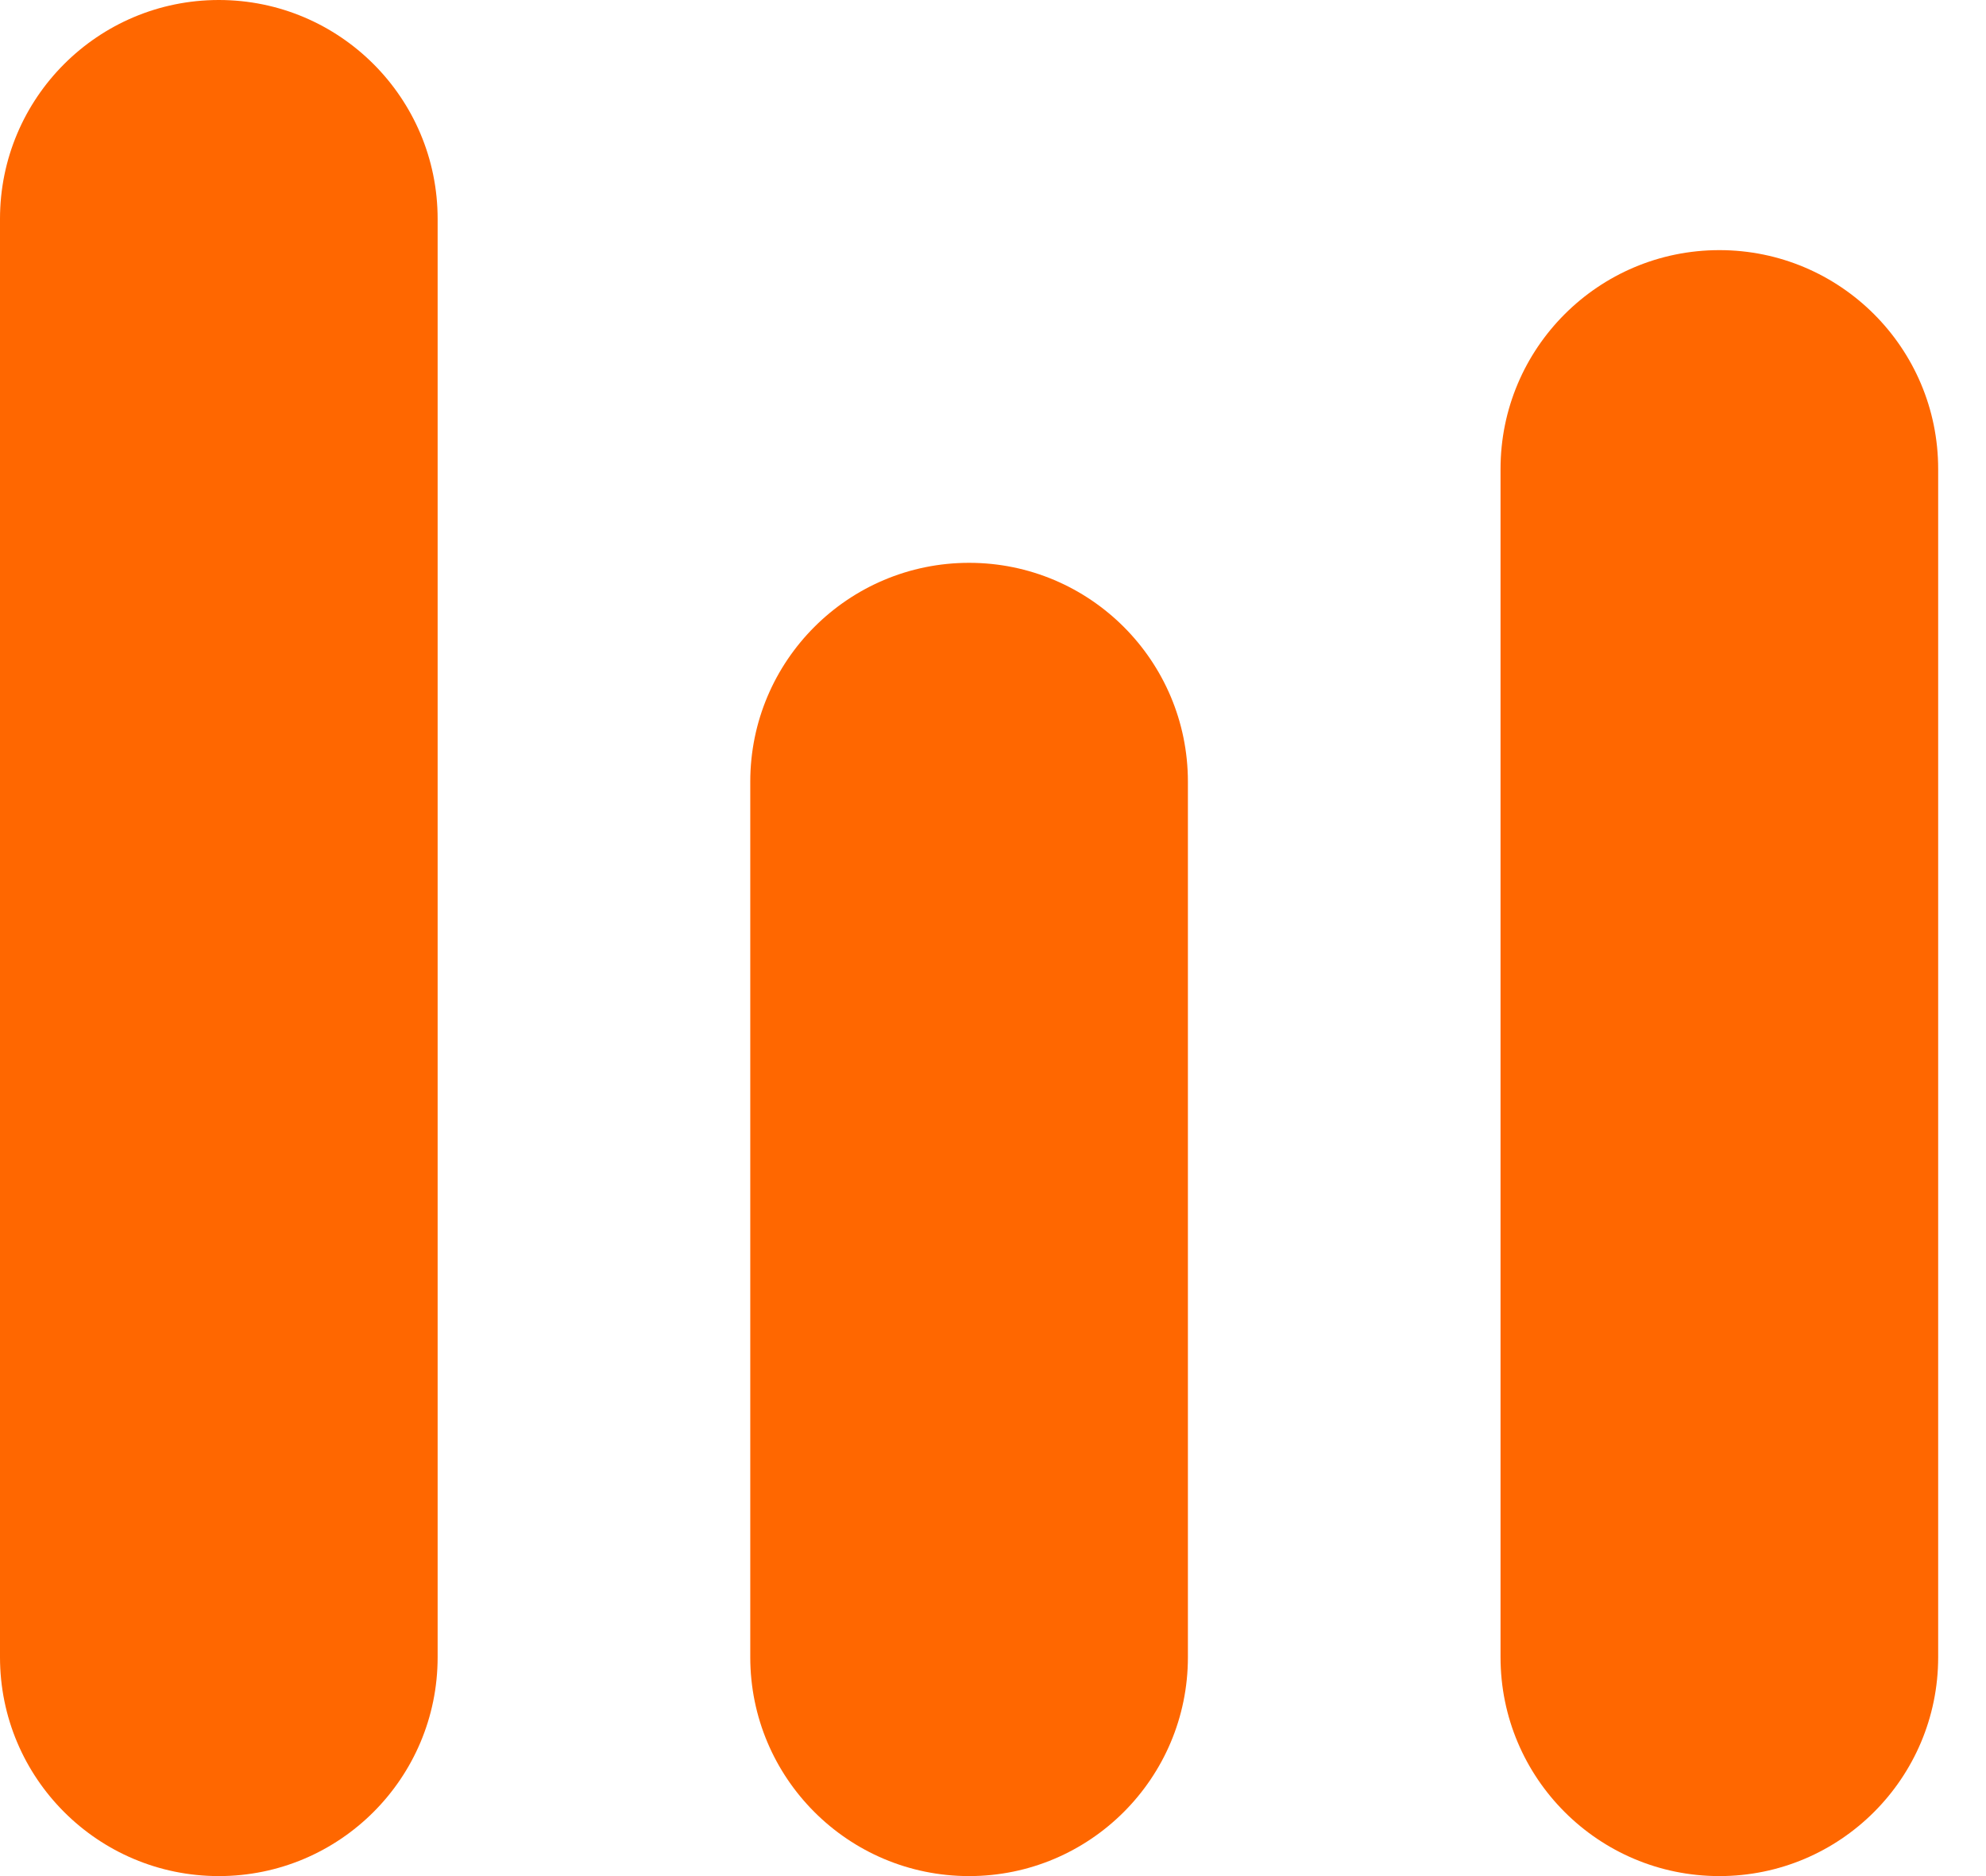
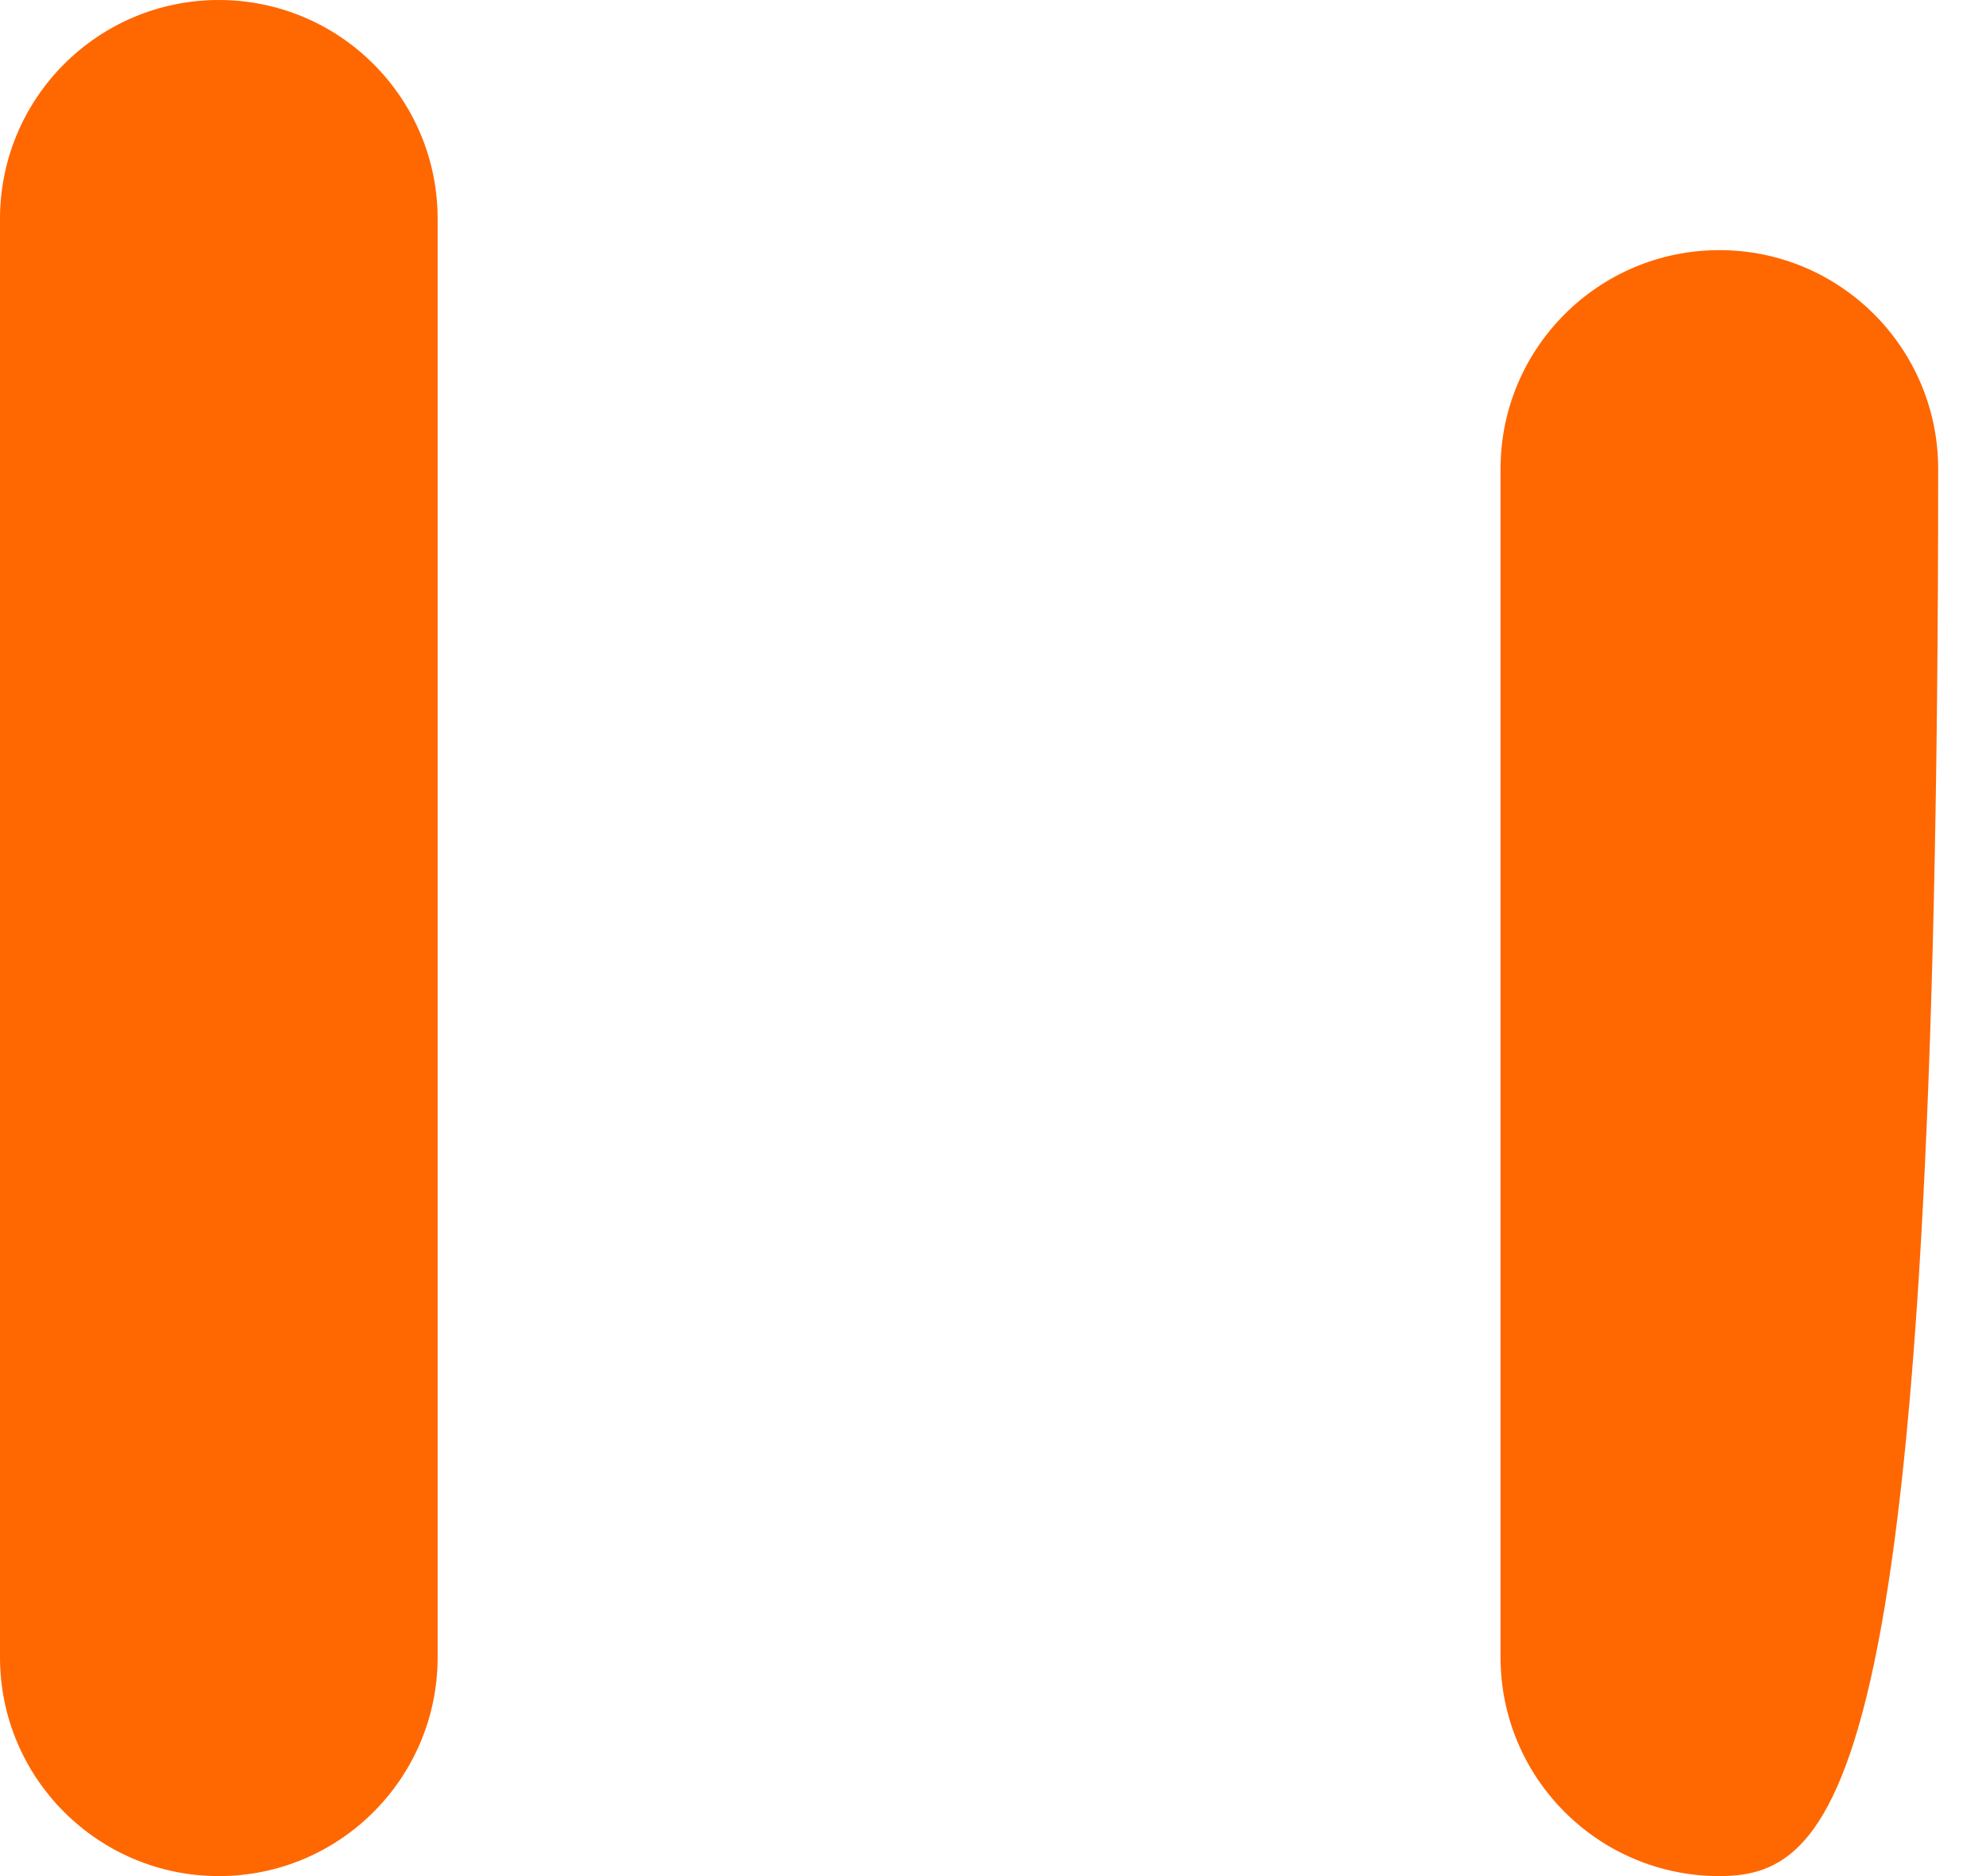
<svg xmlns="http://www.w3.org/2000/svg" width="36" height="34" viewBox="0 0 36 34" fill="none">
  <path d="M0 3.967C0 1.776 1.776 0 3.967 0C6.157 0 7.933 1.776 7.933 3.967V30.033C7.933 32.224 6.157 34 3.967 34C1.776 34 0 32.224 0 30.033V3.967Z" fill="#FF6700" />
-   <path d="M13.6 14.167C13.6 11.976 15.376 10.2 17.567 10.2C19.757 10.2 21.533 11.976 21.533 14.167V30.033C21.533 32.224 19.757 34 17.567 34C15.376 34 13.6 32.224 13.6 30.033V14.167Z" fill="#FF6700" />
-   <path d="M27.2 8.5C27.2 6.309 28.976 4.533 31.167 4.533C33.357 4.533 35.133 6.309 35.133 8.5V30.033C35.133 32.224 33.357 34 31.167 34C28.976 34 27.2 32.224 27.2 30.033V8.5Z" fill="#FF6700" />
+   <path d="M27.2 8.5C27.2 6.309 28.976 4.533 31.167 4.533C33.357 4.533 35.133 6.309 35.133 8.5C35.133 32.224 33.357 34 31.167 34C28.976 34 27.2 32.224 27.2 30.033V8.5Z" fill="#FF6700" />
</svg>